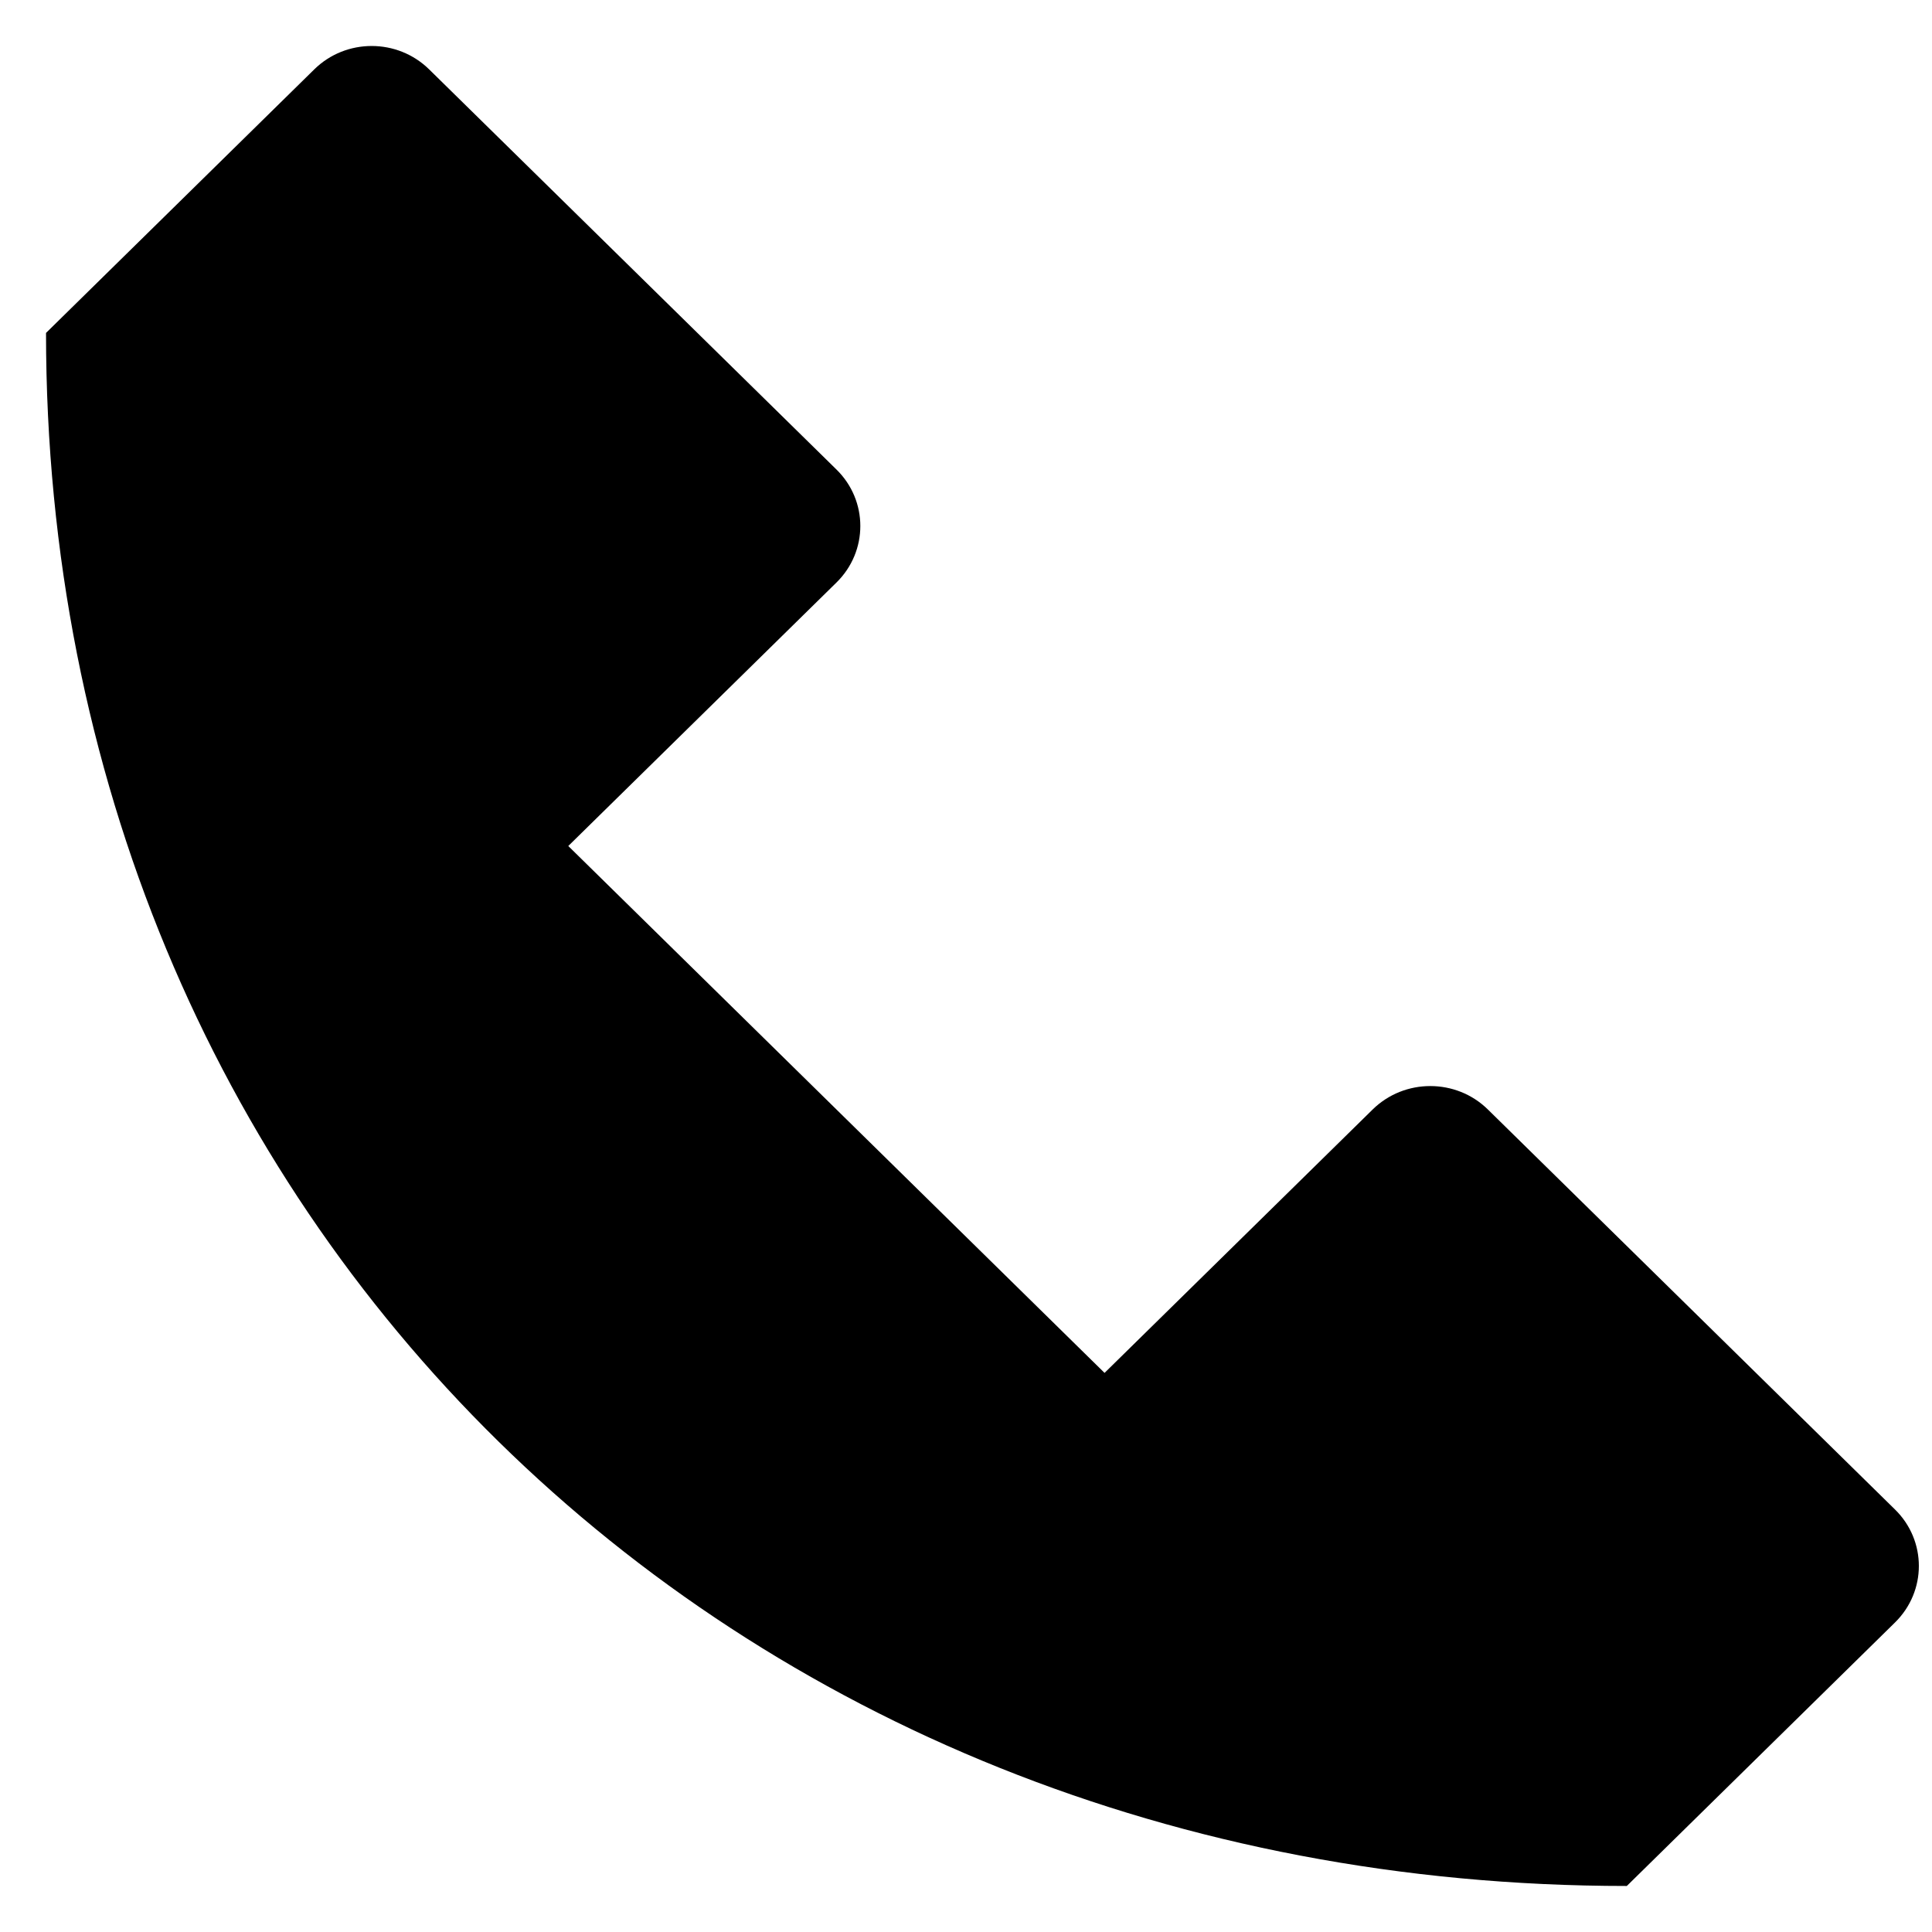
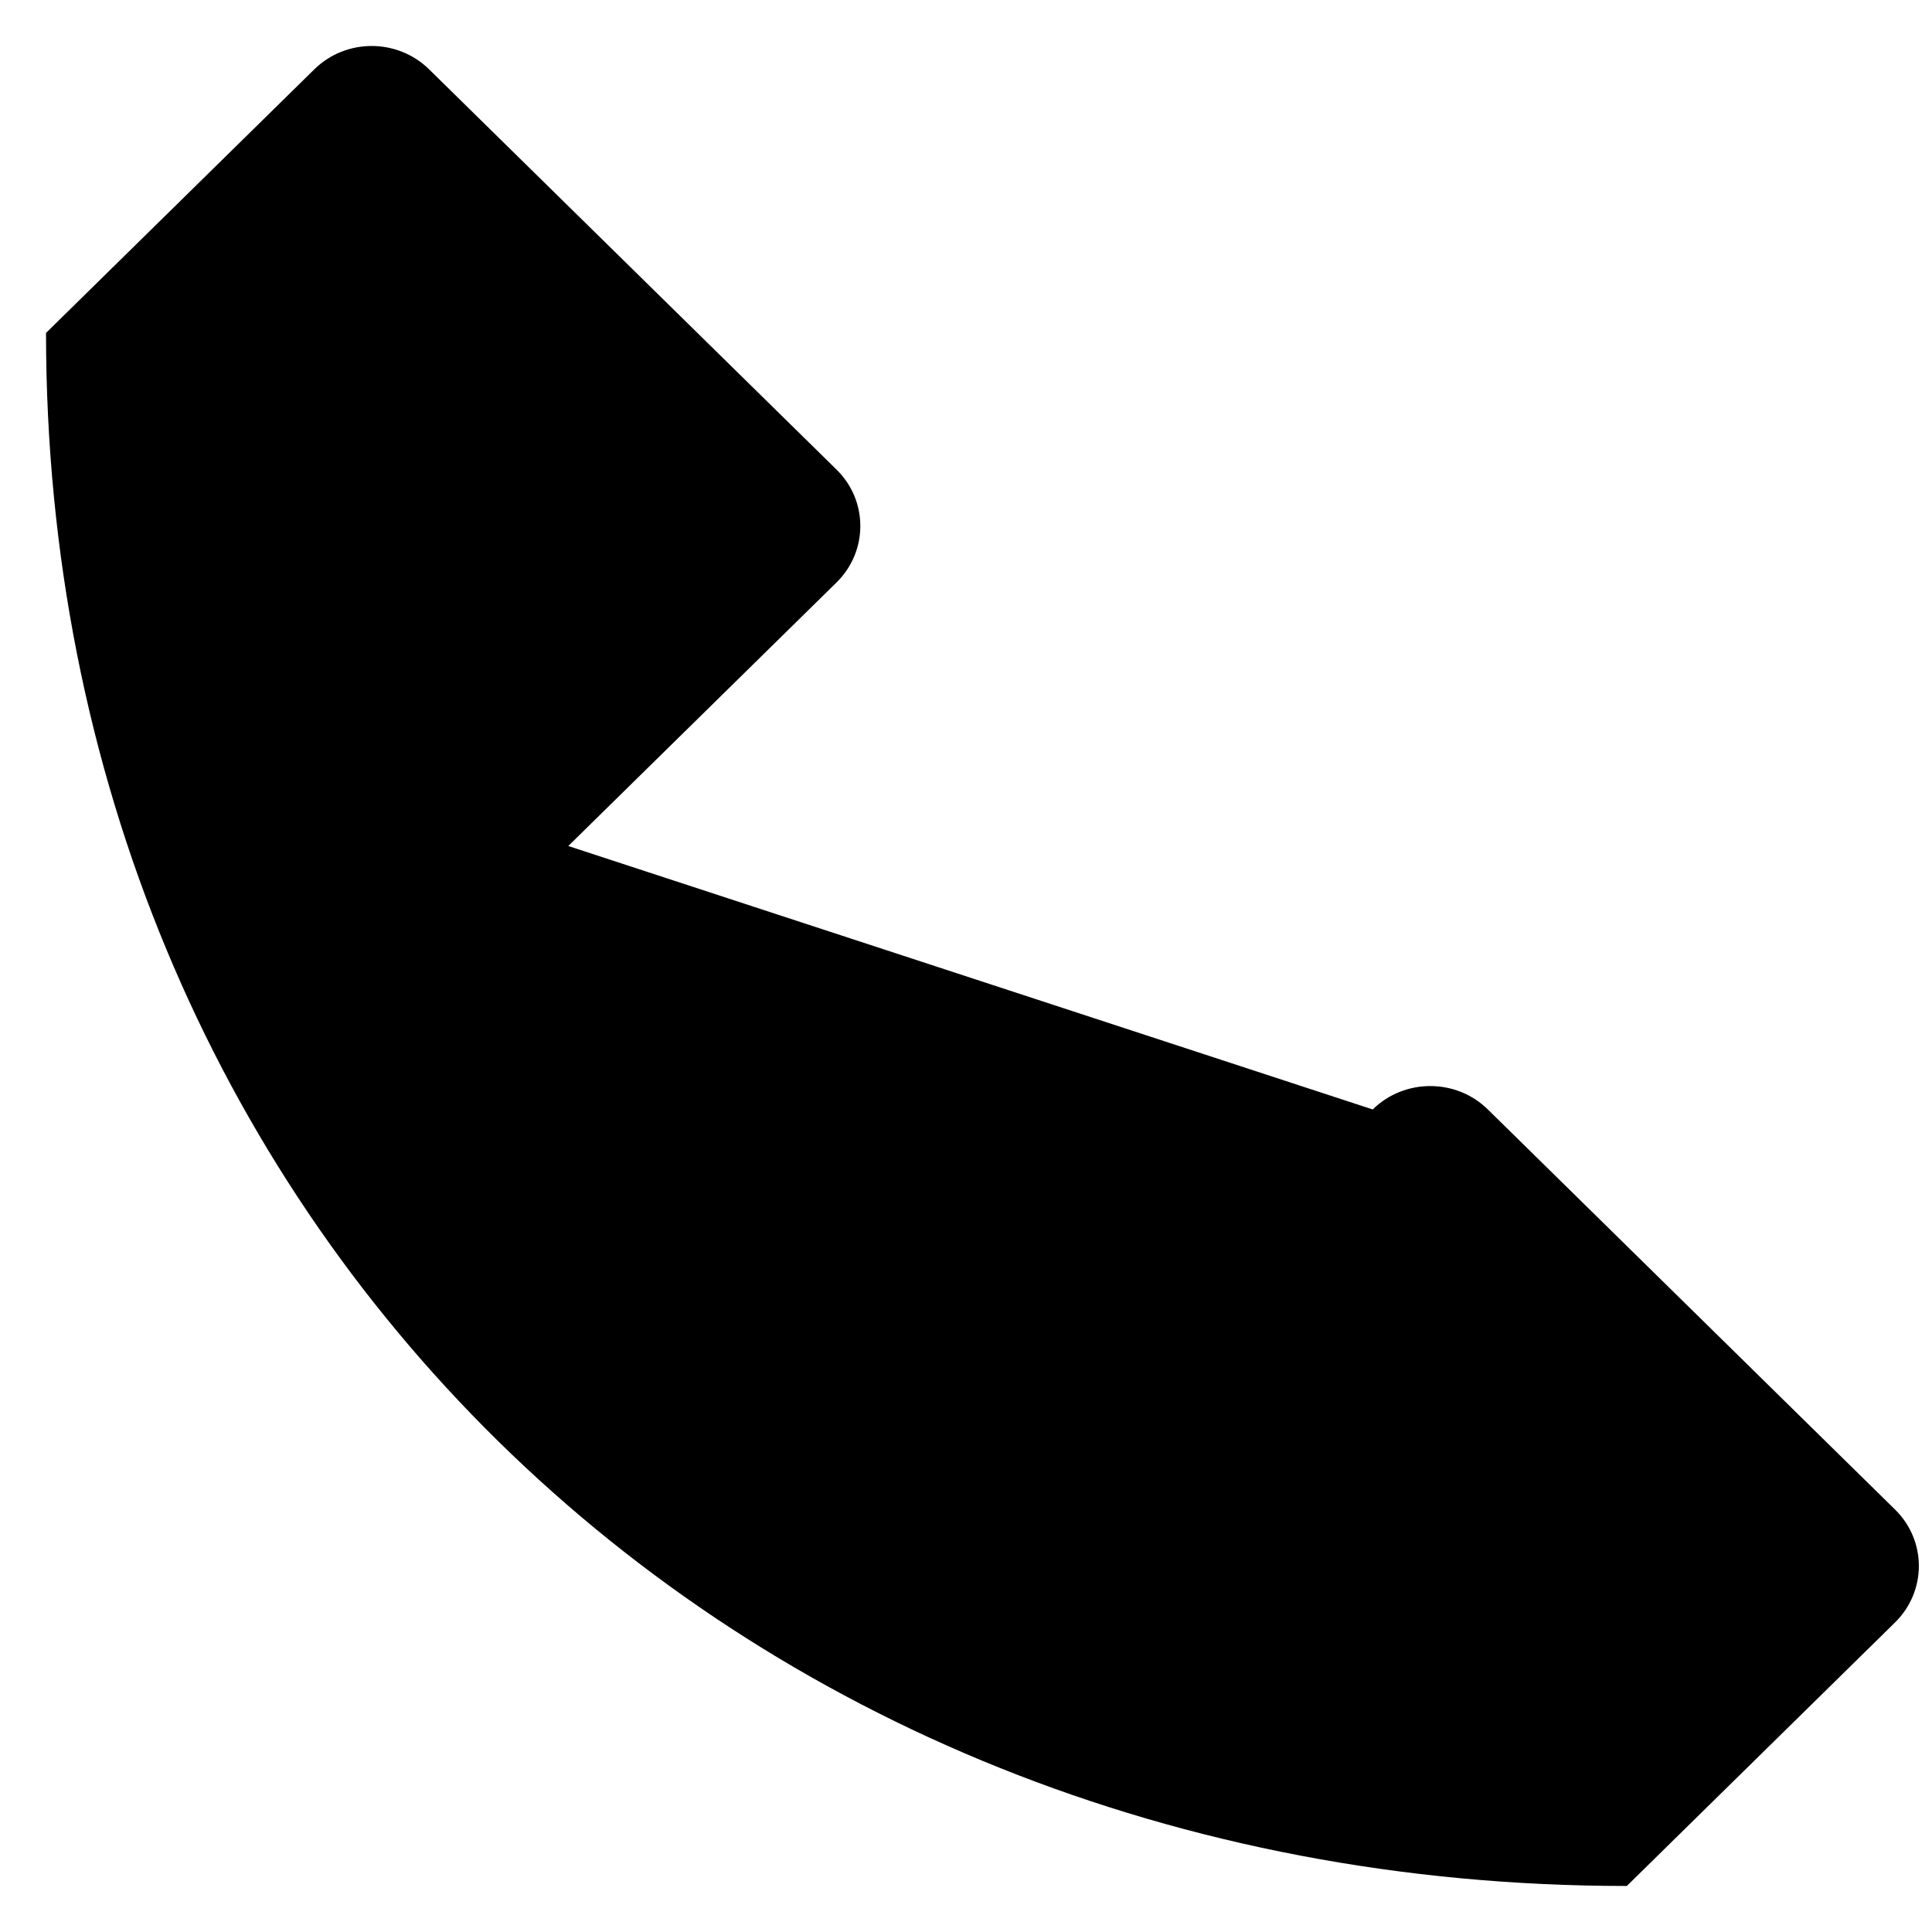
<svg xmlns="http://www.w3.org/2000/svg" width="28" height="28" viewBox="0 0 28 28" fill="none">
-   <path d="M19.894 16.079L16.008 19.897L8.236 12.261L12.122 8.443C12.584 7.99 12.584 7.256 12.122 6.804L6.221 1.007C5.76 0.553 5.013 0.553 4.553 1.007L0.667 4.825C0.667 17.656 10.515 27.333 23.577 27.333L27.463 23.515C27.925 23.062 27.925 22.328 27.463 21.876L21.563 16.079C21.103 15.627 20.355 15.627 19.894 16.079Z" fill="black" />
+   <path d="M19.894 16.079L8.236 12.261L12.122 8.443C12.584 7.99 12.584 7.256 12.122 6.804L6.221 1.007C5.76 0.553 5.013 0.553 4.553 1.007L0.667 4.825C0.667 17.656 10.515 27.333 23.577 27.333L27.463 23.515C27.925 23.062 27.925 22.328 27.463 21.876L21.563 16.079C21.103 15.627 20.355 15.627 19.894 16.079Z" fill="black" />
</svg>